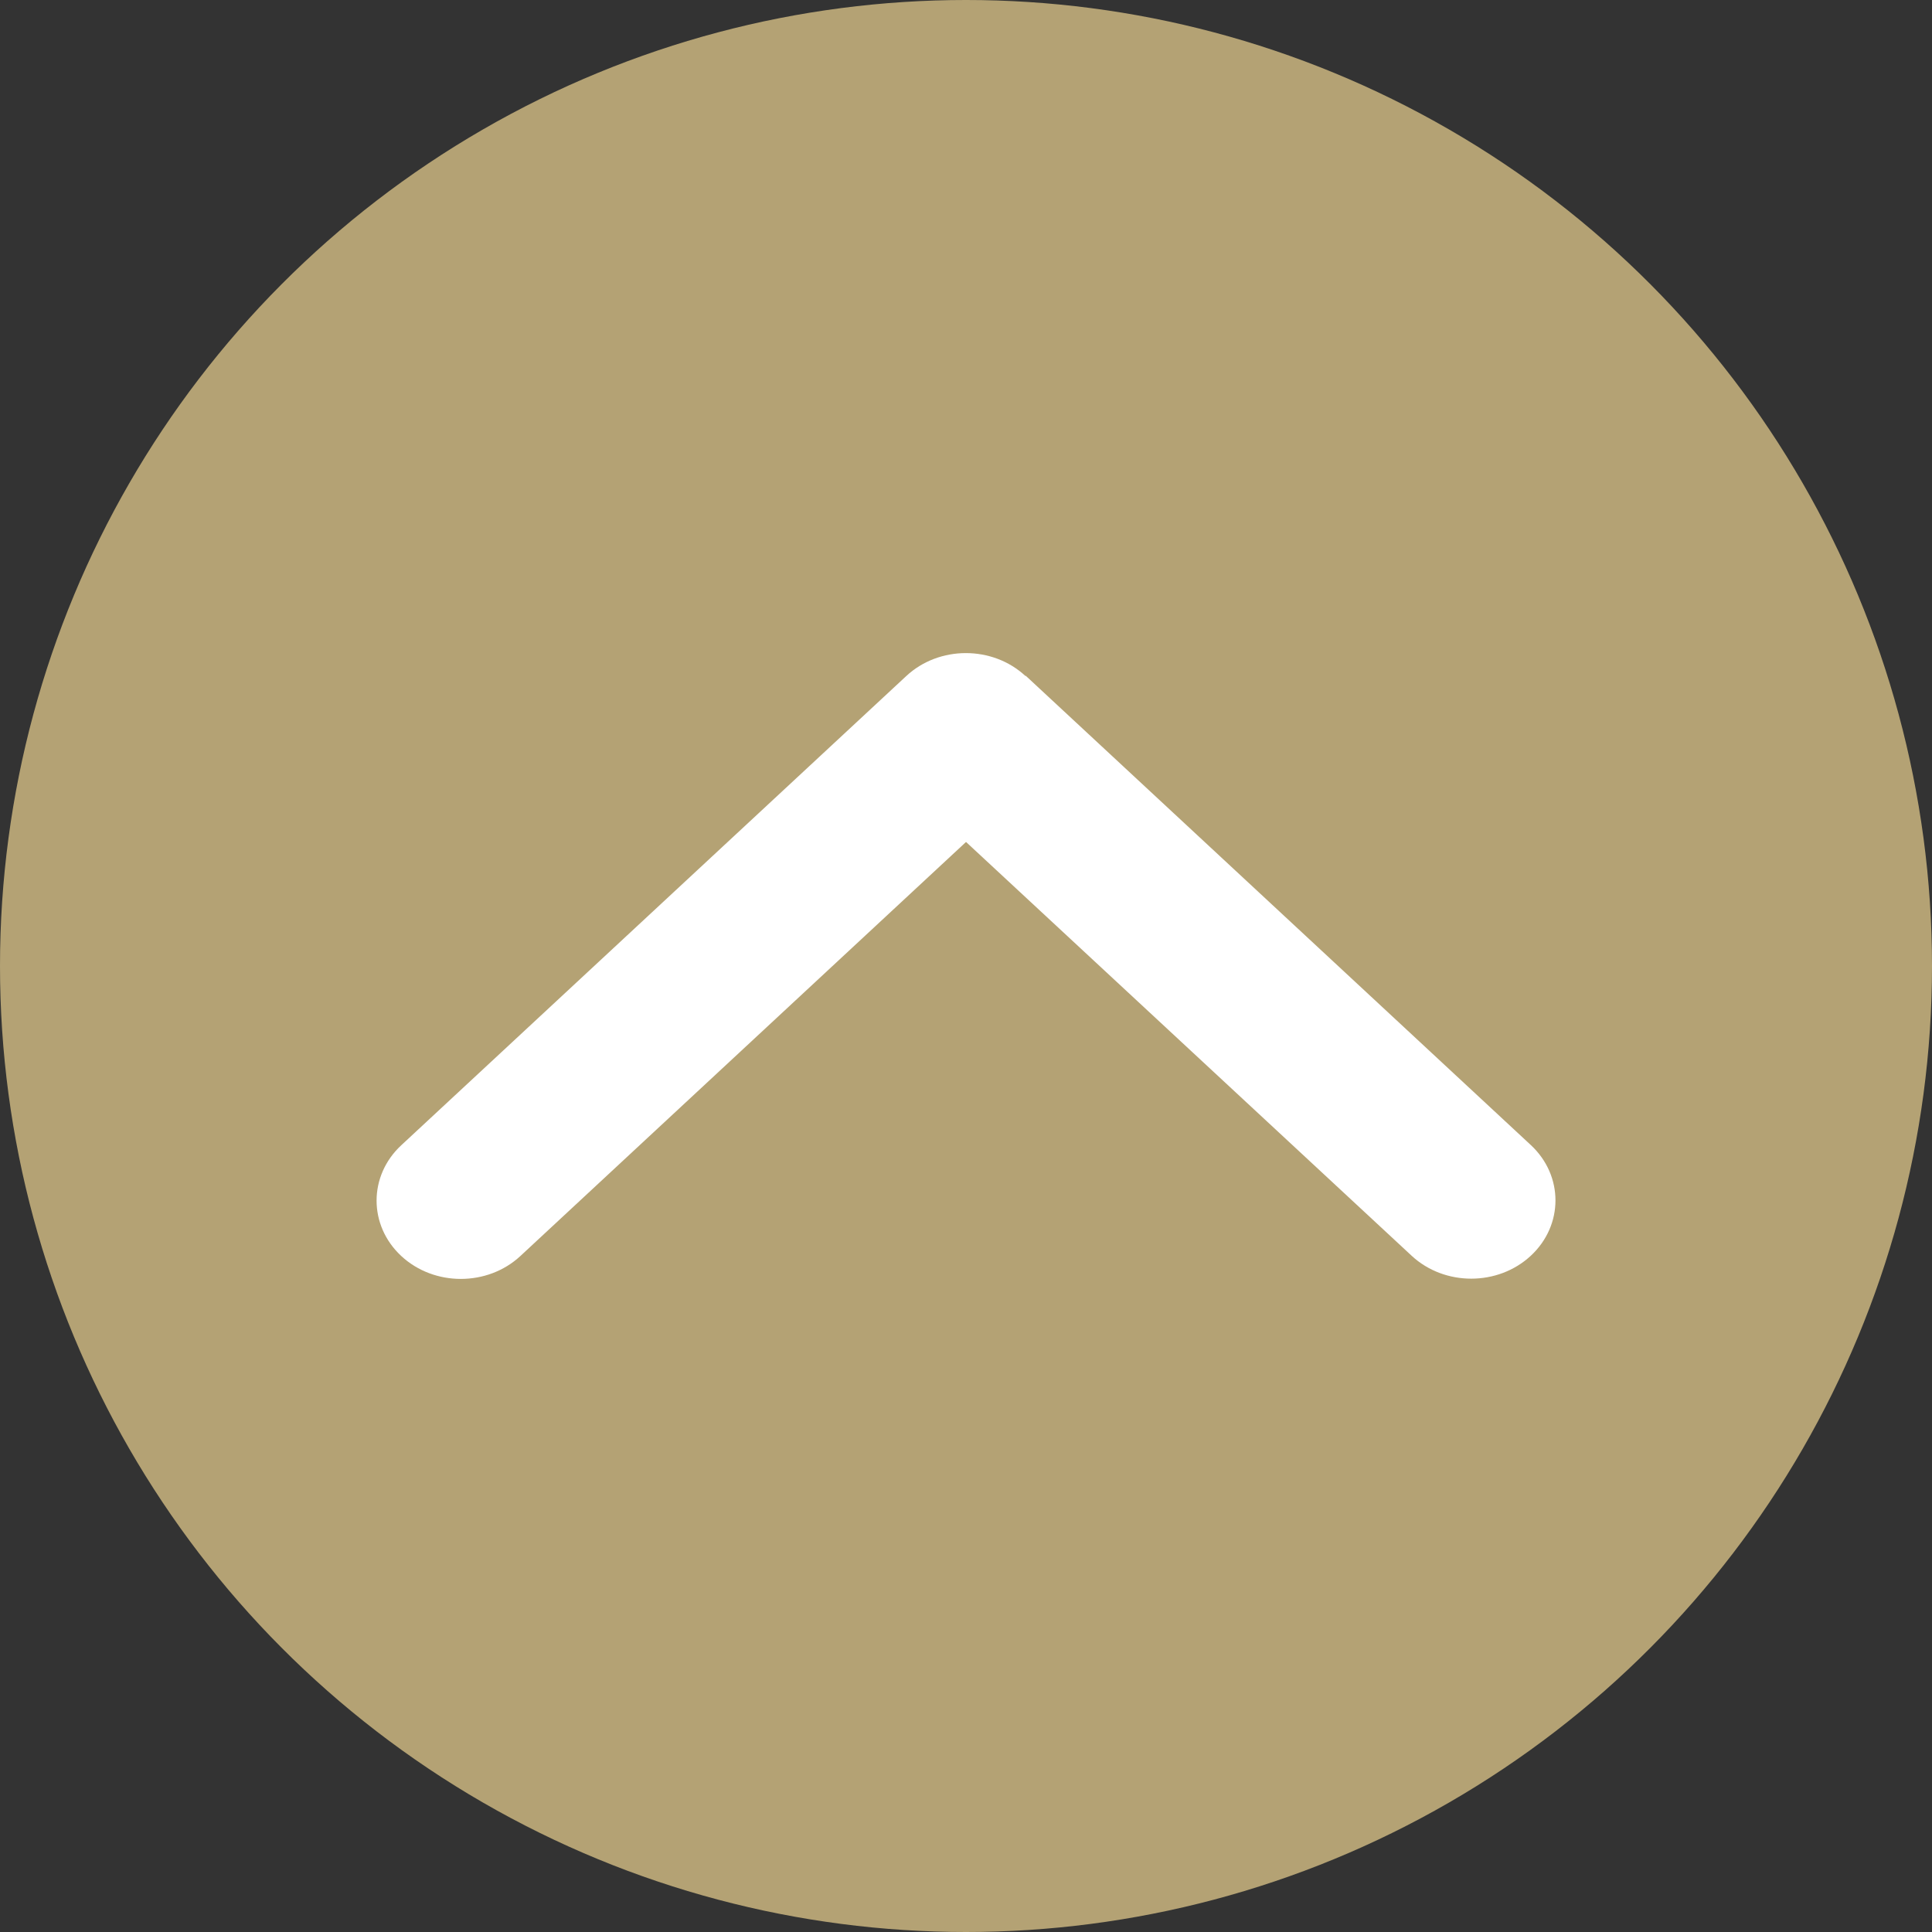
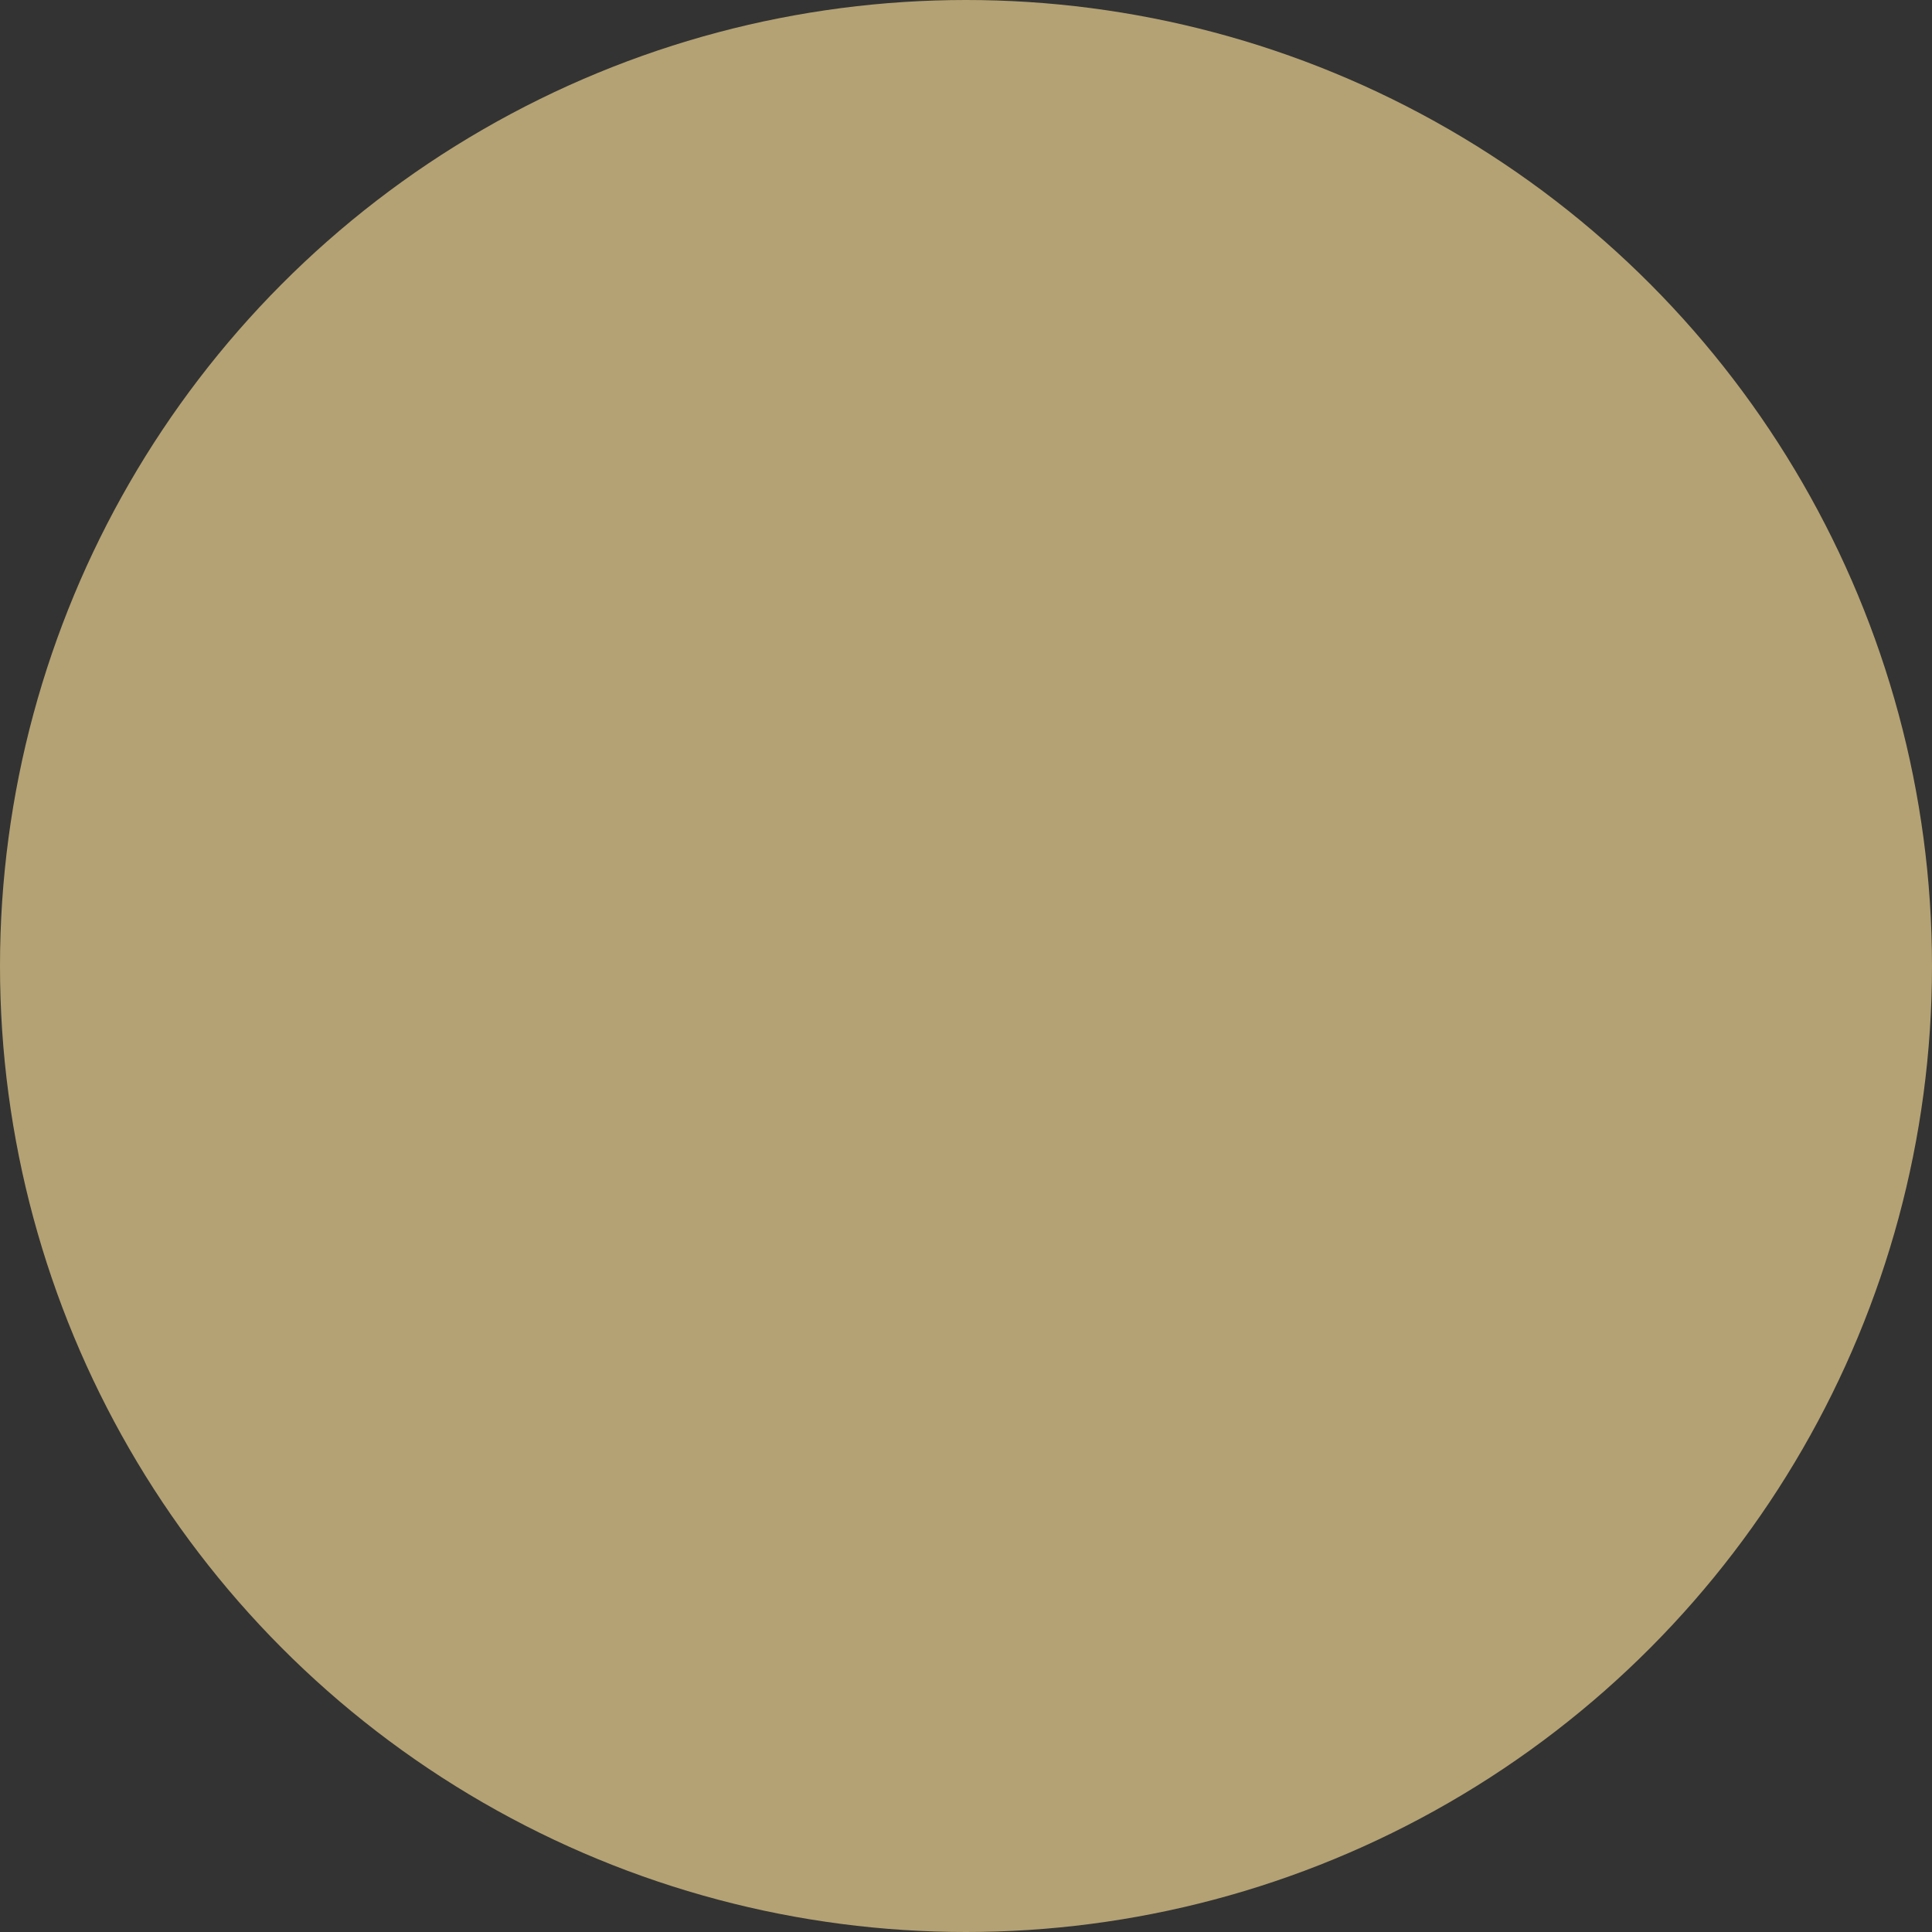
<svg xmlns="http://www.w3.org/2000/svg" id="_レイヤー_2" viewBox="0 0 80 80">
  <rect x="0" y="0" width="80" height="80" fill="#333333" stroke="none" />
  <defs>
    <style>.cls-1{fill:#b4a274;}.cls-1,.cls-2{stroke-width:0px;}.cls-2{fill:#fff;}</style>
  </defs>
  <g id="_レイヤー_1-2">
    <circle class="cls-1" cx="40" cy="40" r="40" />
    <g id="_レイヤー_1-2">
-       <path class="cls-2" d="m42.462,27.992c-1.362-1.265-3.573-1.265-4.934,0l-20.913,19.431c-1.362,1.265-1.362,3.319,0,4.585s3.573,1.265,4.934,0l18.452-17.144,18.452,17.134c1.362,1.265,3.573,1.265,4.934,0,1.362-1.265,1.362-3.319,0-4.585l-20.913-19.431-.011.01Z" />
-     </g>
+       </g>
  </g>
</svg>